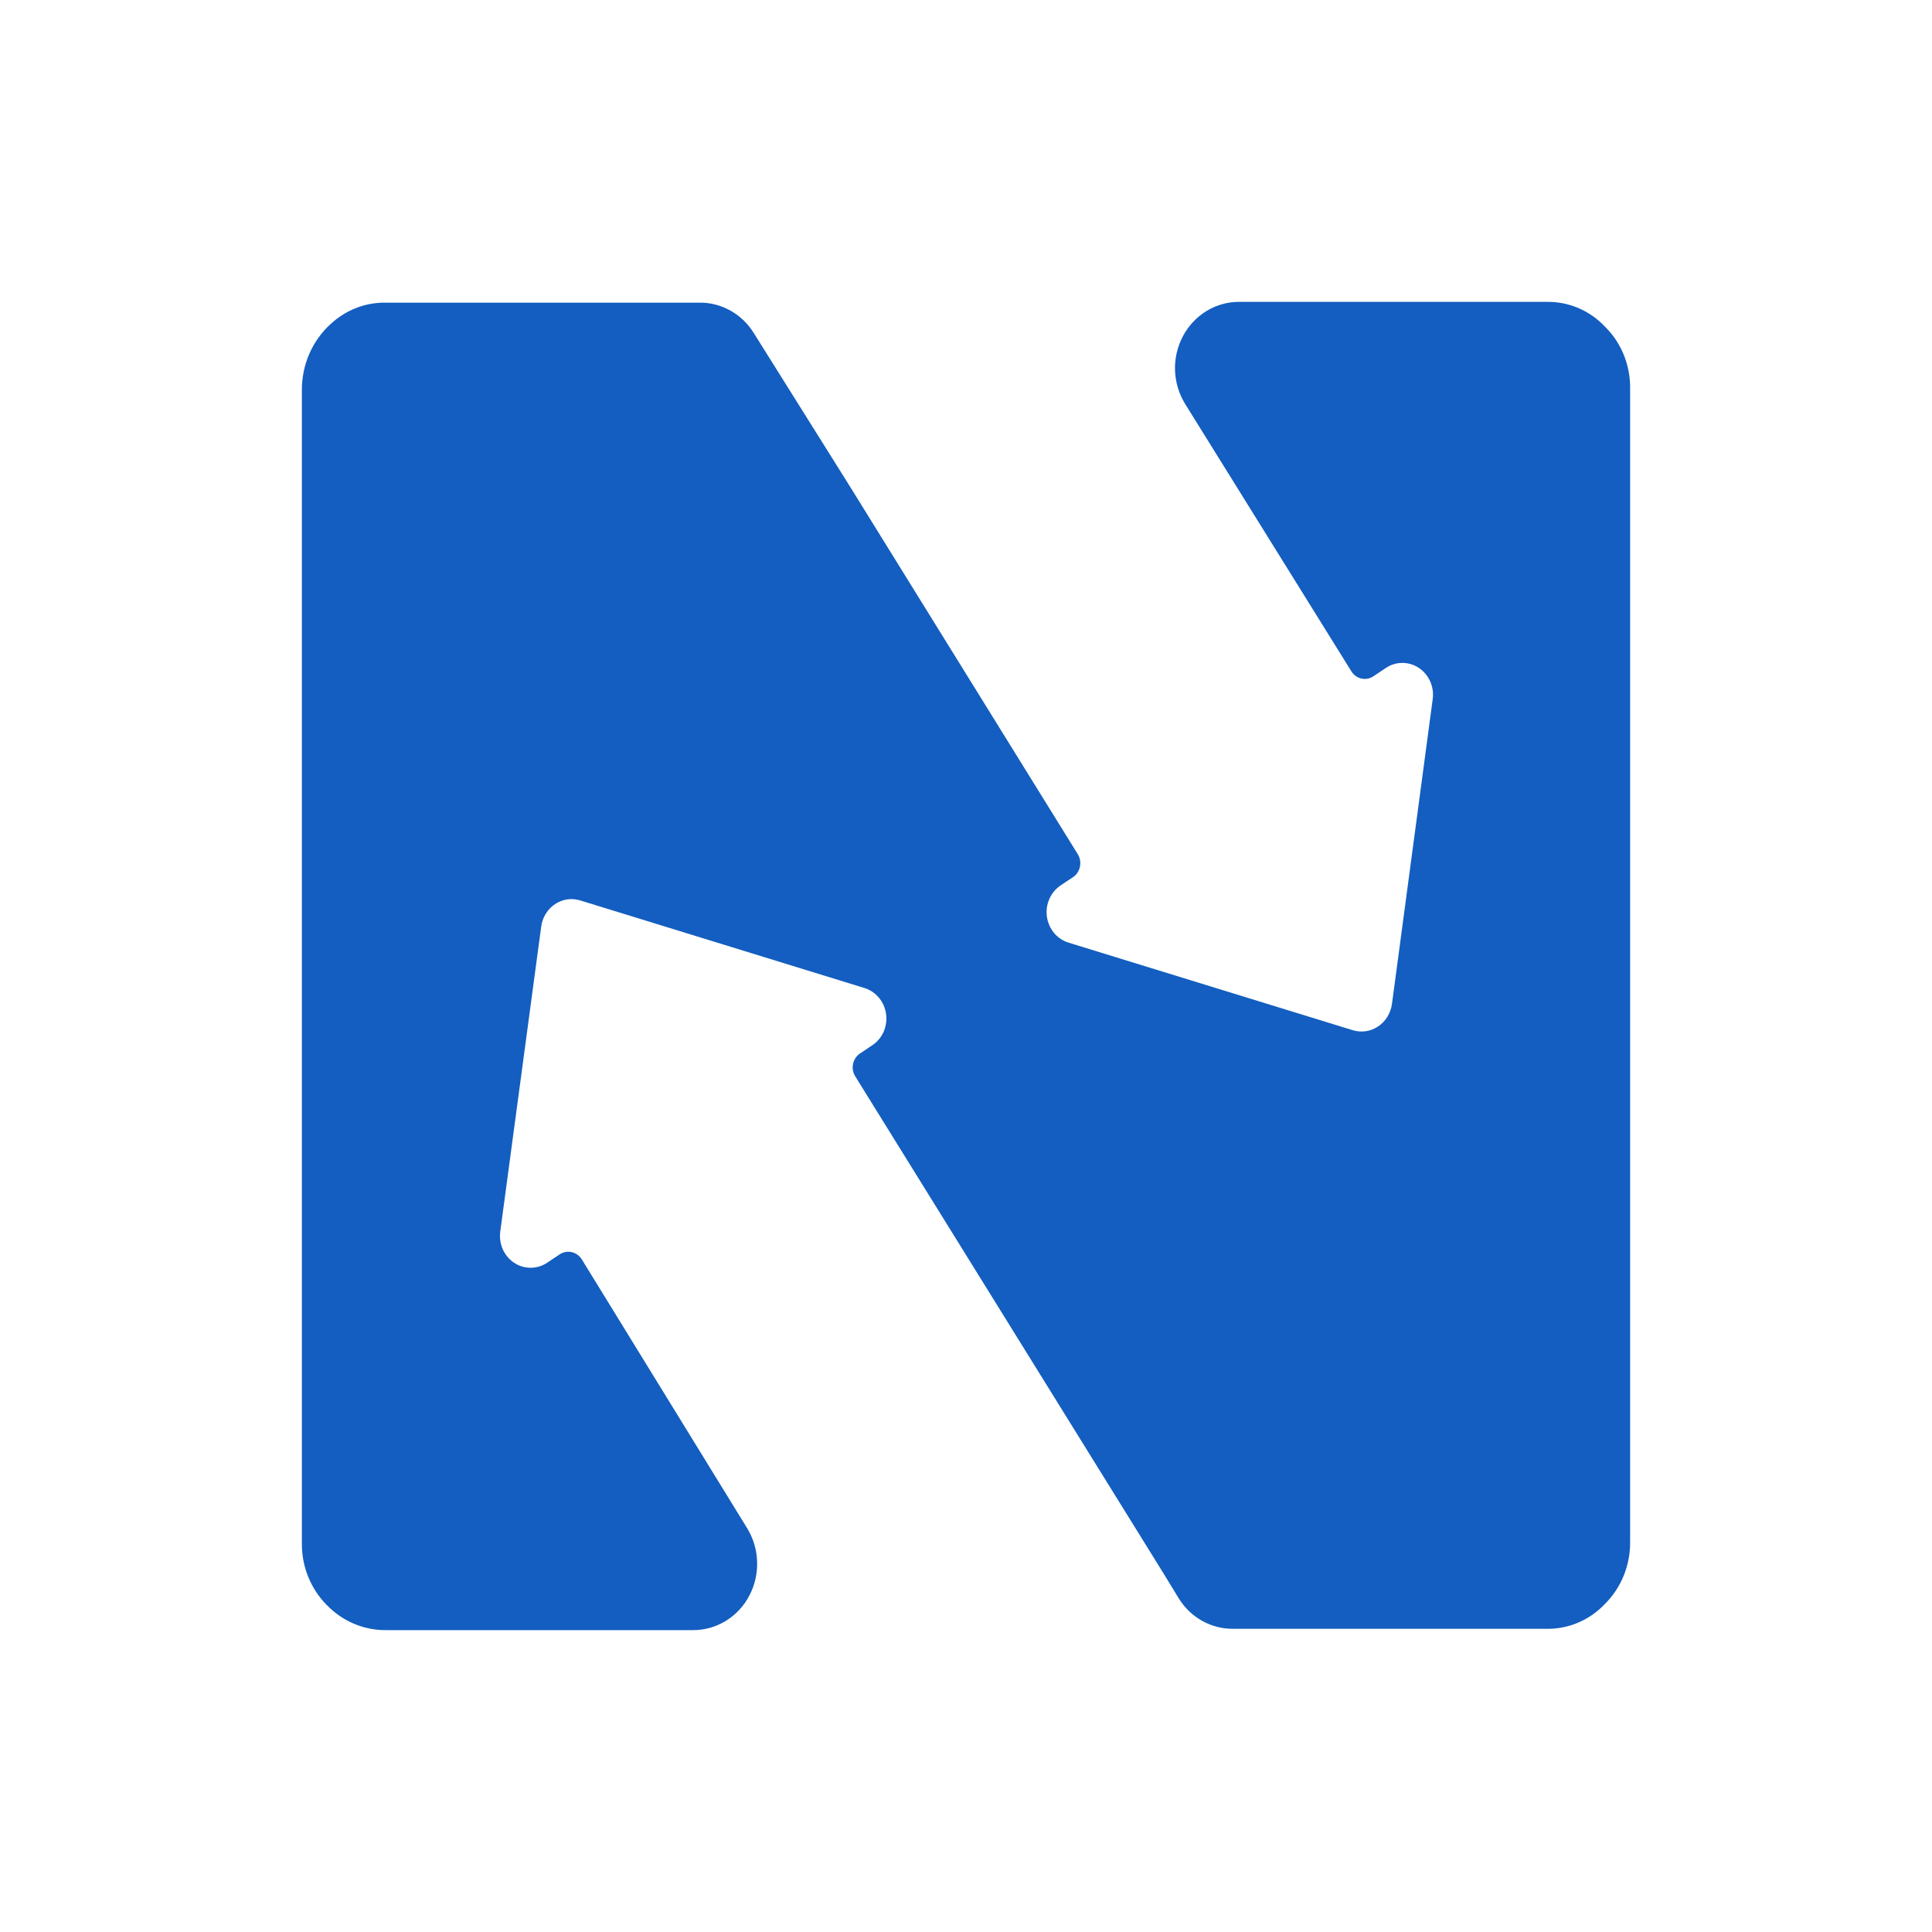
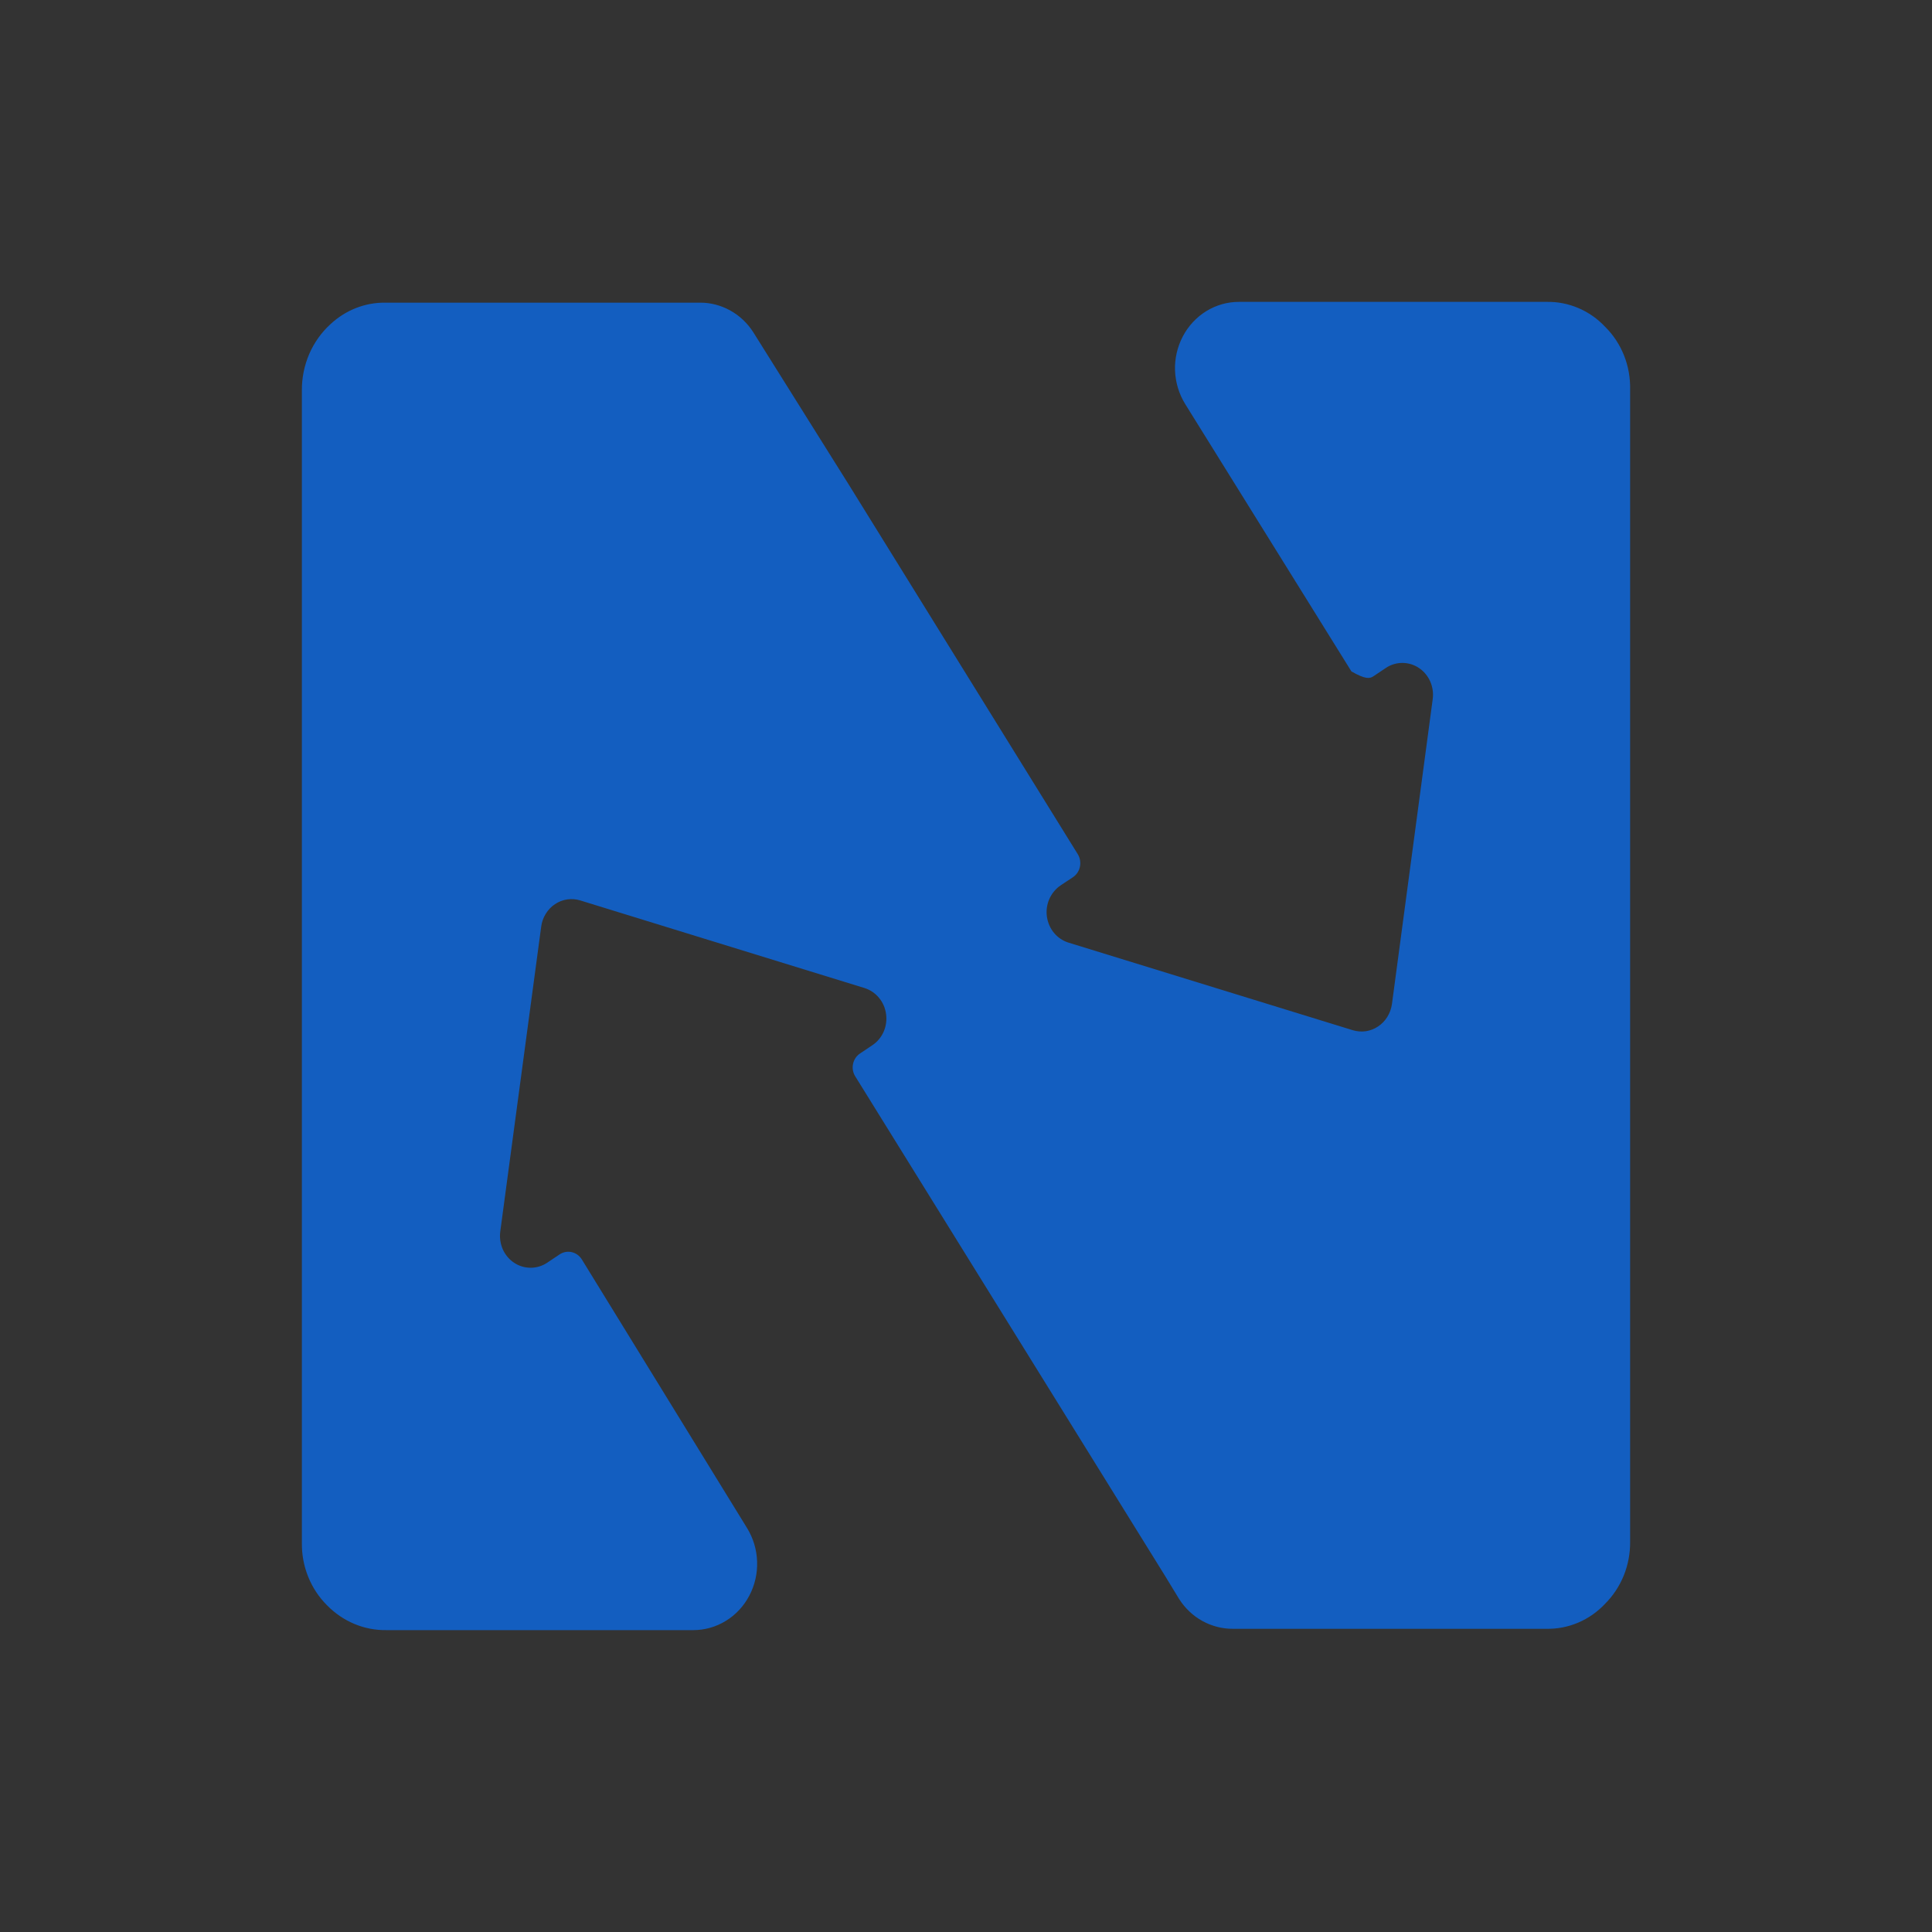
<svg xmlns="http://www.w3.org/2000/svg" width="32" height="32" viewBox="0 0 32 32" fill="none">
  <rect x="0" y="0" width="32" height="32" fill="#333333" stroke="none" />
  <g clip-path="url(#clip0_56_2)">
-     <rect width="32" height="32" fill="white" />
-     <path d="M32 0H0V32H32V0Z" fill="white" />
-     <path d="M26.587 5.414C26.461 5.279 26.309 5.173 26.142 5.102C25.974 5.031 25.794 4.996 25.613 5H20.519C20.329 5 20.143 5.053 19.979 5.154C19.816 5.255 19.682 5.399 19.591 5.572C19.5 5.746 19.455 5.941 19.462 6.138C19.47 6.335 19.528 6.527 19.631 6.693L22.384 11.121C22.422 11.181 22.481 11.224 22.549 11.239C22.617 11.254 22.688 11.241 22.747 11.202L22.953 11.064C23.034 11.009 23.13 10.98 23.227 10.98C23.324 10.98 23.419 11.008 23.501 11.063C23.583 11.117 23.648 11.195 23.689 11.287C23.729 11.379 23.744 11.481 23.73 11.581L23.055 16.631C23.044 16.706 23.018 16.778 22.979 16.842C22.94 16.905 22.888 16.96 22.826 17.001C22.765 17.042 22.696 17.069 22.624 17.08C22.552 17.09 22.478 17.085 22.408 17.064L17.698 15.613C17.605 15.584 17.521 15.528 17.458 15.452C17.395 15.376 17.354 15.282 17.34 15.182C17.326 15.083 17.34 14.981 17.381 14.889C17.421 14.798 17.486 14.72 17.567 14.665L17.773 14.528C17.832 14.488 17.873 14.426 17.887 14.355C17.902 14.284 17.889 14.21 17.852 14.149L14.06 8.029L12.478 5.505C12.381 5.352 12.249 5.228 12.094 5.142C11.938 5.056 11.765 5.011 11.589 5.013H6.377C6.043 5.01 5.722 5.138 5.474 5.369C5.323 5.506 5.203 5.676 5.121 5.865C5.04 6.055 4.998 6.261 5 6.469V25.558C4.998 25.75 5.033 25.94 5.105 26.117C5.176 26.294 5.282 26.454 5.415 26.587C5.545 26.72 5.699 26.826 5.869 26.897C6.038 26.968 6.22 27.003 6.403 27H11.483C11.673 27 11.859 26.947 12.022 26.847C12.186 26.747 12.32 26.602 12.411 26.429C12.502 26.256 12.547 26.061 12.54 25.864C12.534 25.667 12.476 25.476 12.374 25.31L9.635 20.857C9.596 20.797 9.537 20.754 9.468 20.739C9.4 20.724 9.329 20.737 9.27 20.776L9.064 20.914C8.982 20.969 8.887 20.998 8.789 20.998C8.692 20.998 8.597 20.97 8.515 20.915C8.433 20.861 8.368 20.783 8.327 20.691C8.287 20.599 8.273 20.497 8.286 20.397L8.964 15.347C8.974 15.272 8.999 15.2 9.039 15.136C9.078 15.072 9.13 15.017 9.192 14.976C9.253 14.935 9.322 14.908 9.395 14.897C9.467 14.887 9.541 14.892 9.611 14.914L14.319 16.365C14.412 16.394 14.495 16.45 14.558 16.526C14.622 16.602 14.663 16.696 14.676 16.796C14.69 16.895 14.676 16.997 14.636 17.089C14.595 17.18 14.531 17.258 14.449 17.312L14.243 17.45C14.185 17.489 14.144 17.551 14.129 17.622C14.114 17.692 14.127 17.766 14.165 17.827L19.294 26.097L19.531 26.486C19.628 26.638 19.76 26.763 19.916 26.849C20.071 26.934 20.244 26.979 20.42 26.978H25.611C25.792 26.982 25.972 26.947 26.139 26.876C26.307 26.805 26.458 26.699 26.585 26.564C26.718 26.431 26.823 26.272 26.895 26.095C26.966 25.918 27.002 25.728 27 25.536V6.452C27.004 6.258 26.97 6.066 26.899 5.887C26.828 5.709 26.722 5.547 26.587 5.414Z" fill="#135EC0" />
+     <path d="M26.587 5.414C26.461 5.279 26.309 5.173 26.142 5.102C25.974 5.031 25.794 4.996 25.613 5H20.519C20.329 5 20.143 5.053 19.979 5.154C19.816 5.255 19.682 5.399 19.591 5.572C19.5 5.746 19.455 5.941 19.462 6.138C19.47 6.335 19.528 6.527 19.631 6.693L22.384 11.121C22.617 11.254 22.688 11.241 22.747 11.202L22.953 11.064C23.034 11.009 23.13 10.98 23.227 10.98C23.324 10.98 23.419 11.008 23.501 11.063C23.583 11.117 23.648 11.195 23.689 11.287C23.729 11.379 23.744 11.481 23.73 11.581L23.055 16.631C23.044 16.706 23.018 16.778 22.979 16.842C22.94 16.905 22.888 16.96 22.826 17.001C22.765 17.042 22.696 17.069 22.624 17.08C22.552 17.09 22.478 17.085 22.408 17.064L17.698 15.613C17.605 15.584 17.521 15.528 17.458 15.452C17.395 15.376 17.354 15.282 17.34 15.182C17.326 15.083 17.34 14.981 17.381 14.889C17.421 14.798 17.486 14.72 17.567 14.665L17.773 14.528C17.832 14.488 17.873 14.426 17.887 14.355C17.902 14.284 17.889 14.21 17.852 14.149L14.06 8.029L12.478 5.505C12.381 5.352 12.249 5.228 12.094 5.142C11.938 5.056 11.765 5.011 11.589 5.013H6.377C6.043 5.01 5.722 5.138 5.474 5.369C5.323 5.506 5.203 5.676 5.121 5.865C5.04 6.055 4.998 6.261 5 6.469V25.558C4.998 25.75 5.033 25.94 5.105 26.117C5.176 26.294 5.282 26.454 5.415 26.587C5.545 26.72 5.699 26.826 5.869 26.897C6.038 26.968 6.22 27.003 6.403 27H11.483C11.673 27 11.859 26.947 12.022 26.847C12.186 26.747 12.32 26.602 12.411 26.429C12.502 26.256 12.547 26.061 12.54 25.864C12.534 25.667 12.476 25.476 12.374 25.31L9.635 20.857C9.596 20.797 9.537 20.754 9.468 20.739C9.4 20.724 9.329 20.737 9.27 20.776L9.064 20.914C8.982 20.969 8.887 20.998 8.789 20.998C8.692 20.998 8.597 20.97 8.515 20.915C8.433 20.861 8.368 20.783 8.327 20.691C8.287 20.599 8.273 20.497 8.286 20.397L8.964 15.347C8.974 15.272 8.999 15.2 9.039 15.136C9.078 15.072 9.13 15.017 9.192 14.976C9.253 14.935 9.322 14.908 9.395 14.897C9.467 14.887 9.541 14.892 9.611 14.914L14.319 16.365C14.412 16.394 14.495 16.45 14.558 16.526C14.622 16.602 14.663 16.696 14.676 16.796C14.69 16.895 14.676 16.997 14.636 17.089C14.595 17.18 14.531 17.258 14.449 17.312L14.243 17.45C14.185 17.489 14.144 17.551 14.129 17.622C14.114 17.692 14.127 17.766 14.165 17.827L19.294 26.097L19.531 26.486C19.628 26.638 19.76 26.763 19.916 26.849C20.071 26.934 20.244 26.979 20.42 26.978H25.611C25.792 26.982 25.972 26.947 26.139 26.876C26.307 26.805 26.458 26.699 26.585 26.564C26.718 26.431 26.823 26.272 26.895 26.095C26.966 25.918 27.002 25.728 27 25.536V6.452C27.004 6.258 26.97 6.066 26.899 5.887C26.828 5.709 26.722 5.547 26.587 5.414Z" fill="#135EC0" />
  </g>
  <defs>
    <clipPath id="clip0_56_2">
      <rect width="32" height="32" fill="white" />
    </clipPath>
  </defs>
</svg>